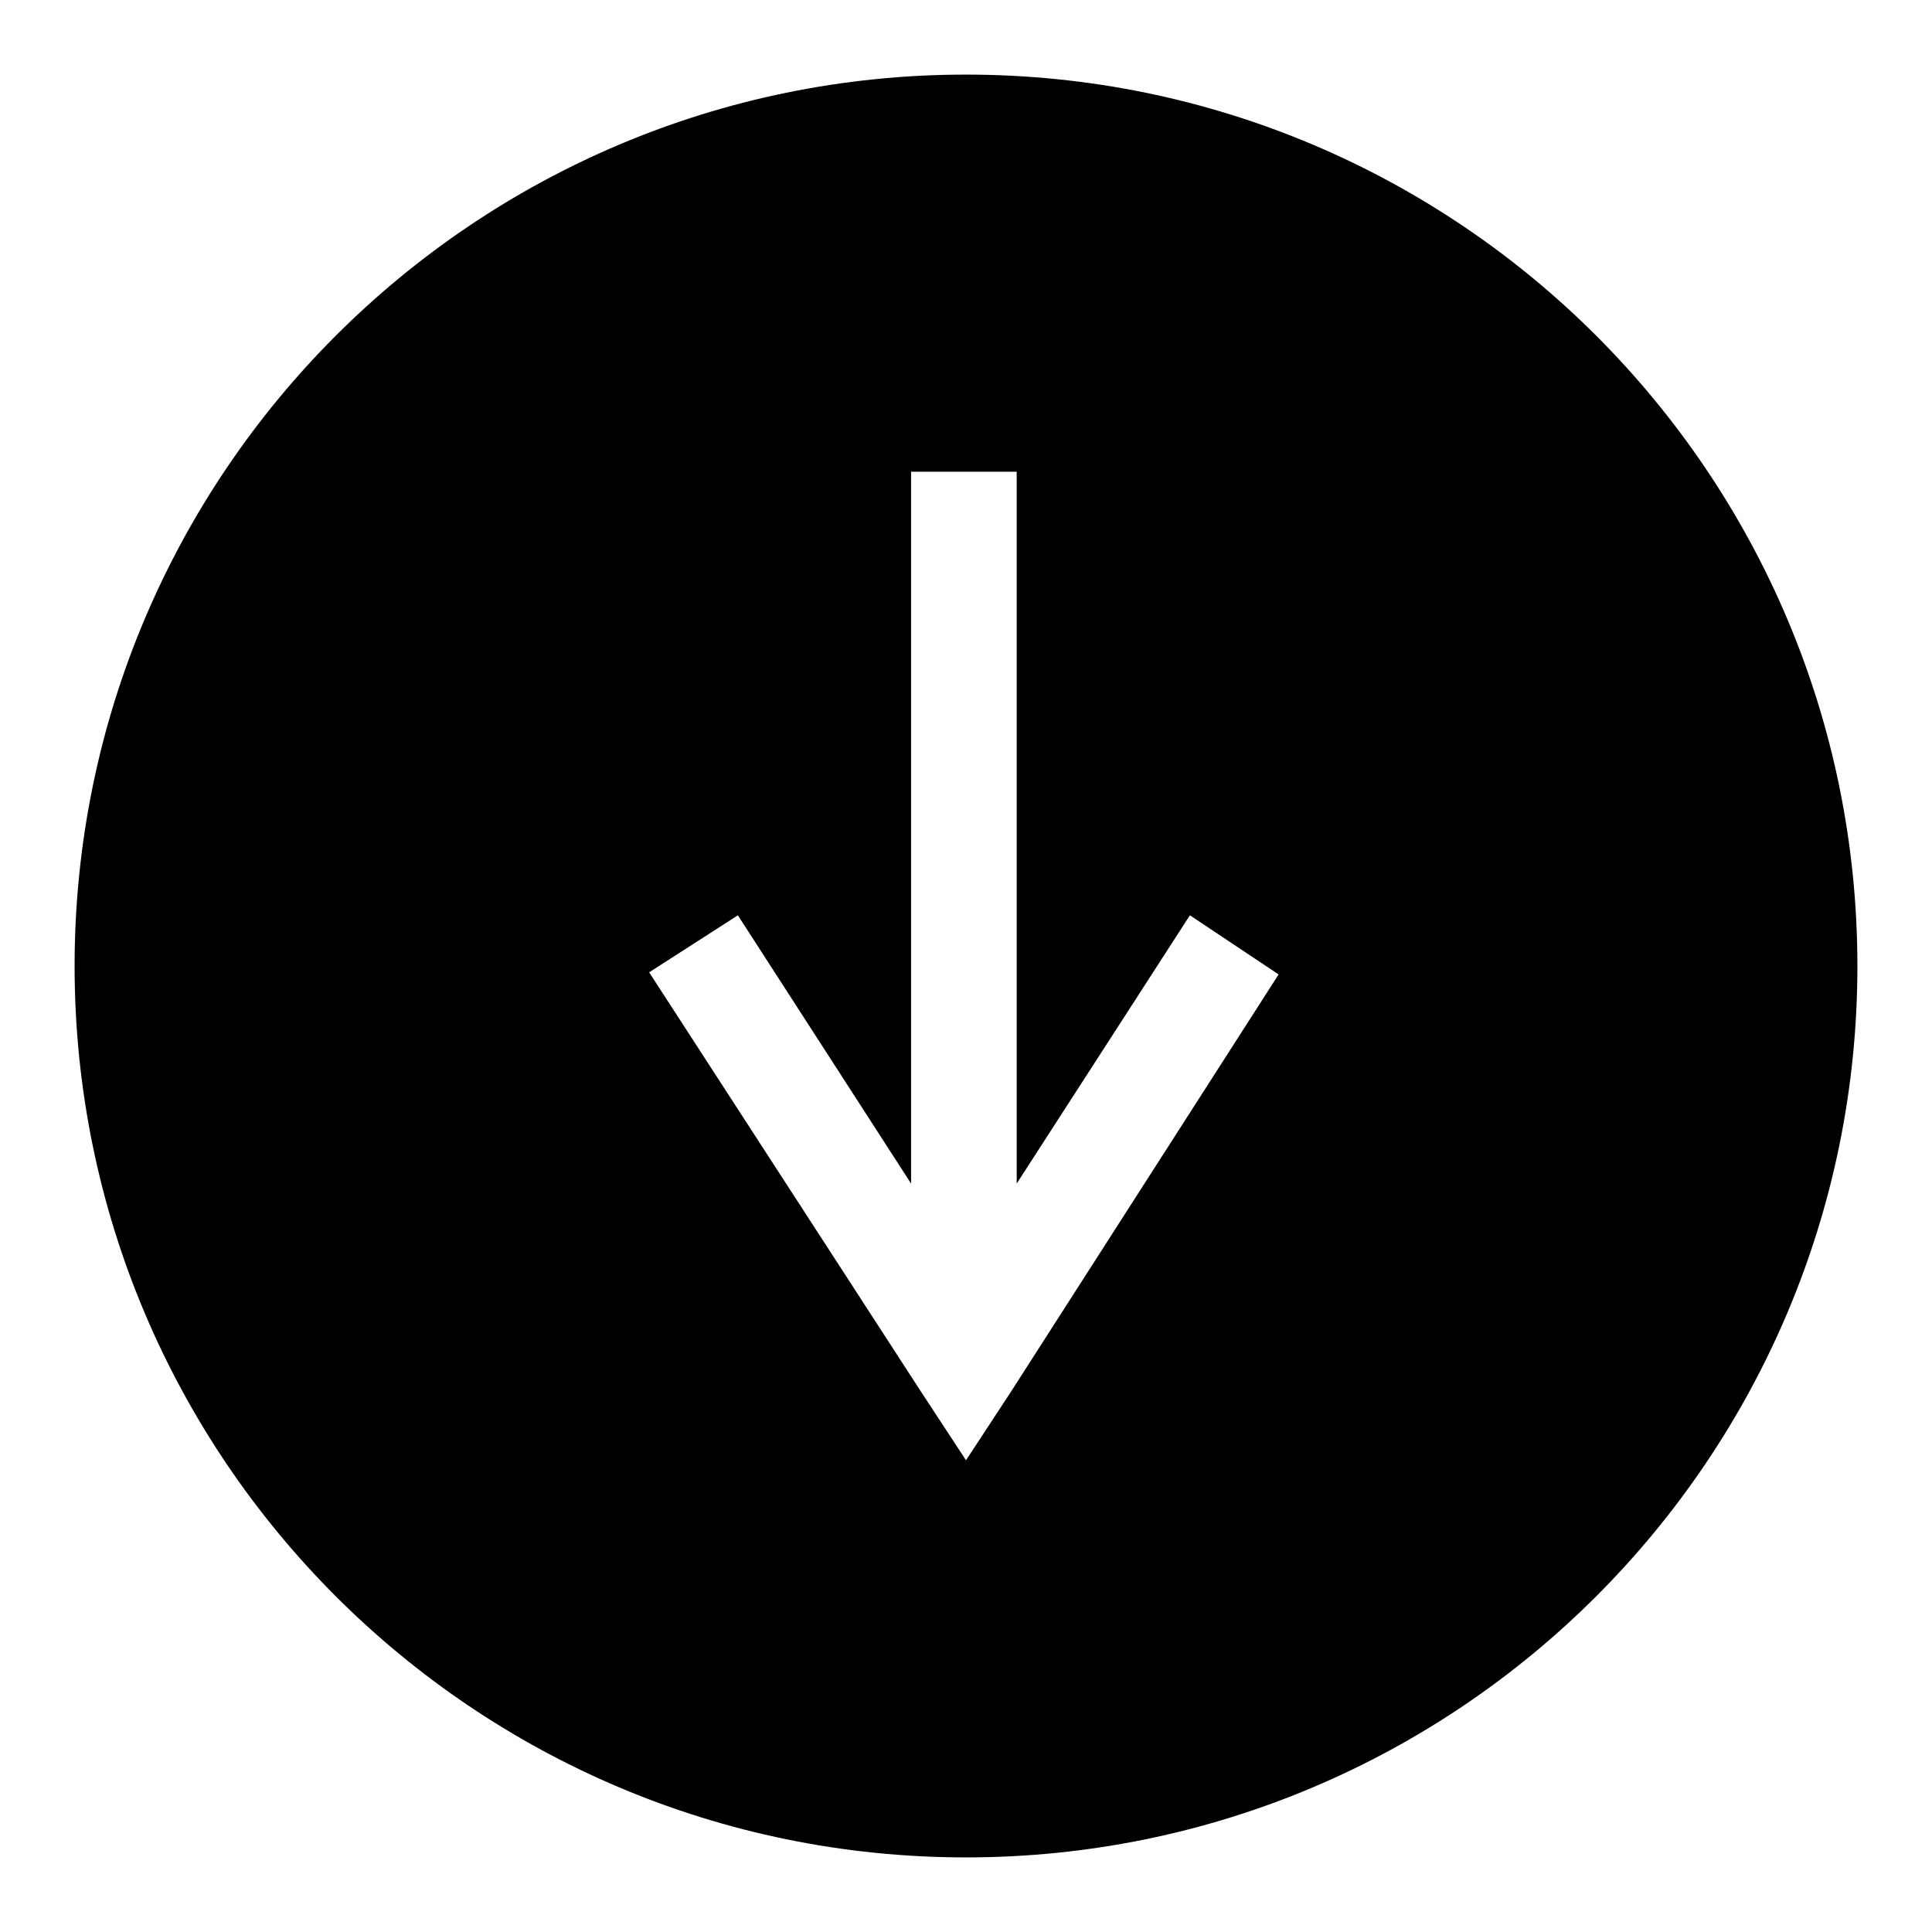
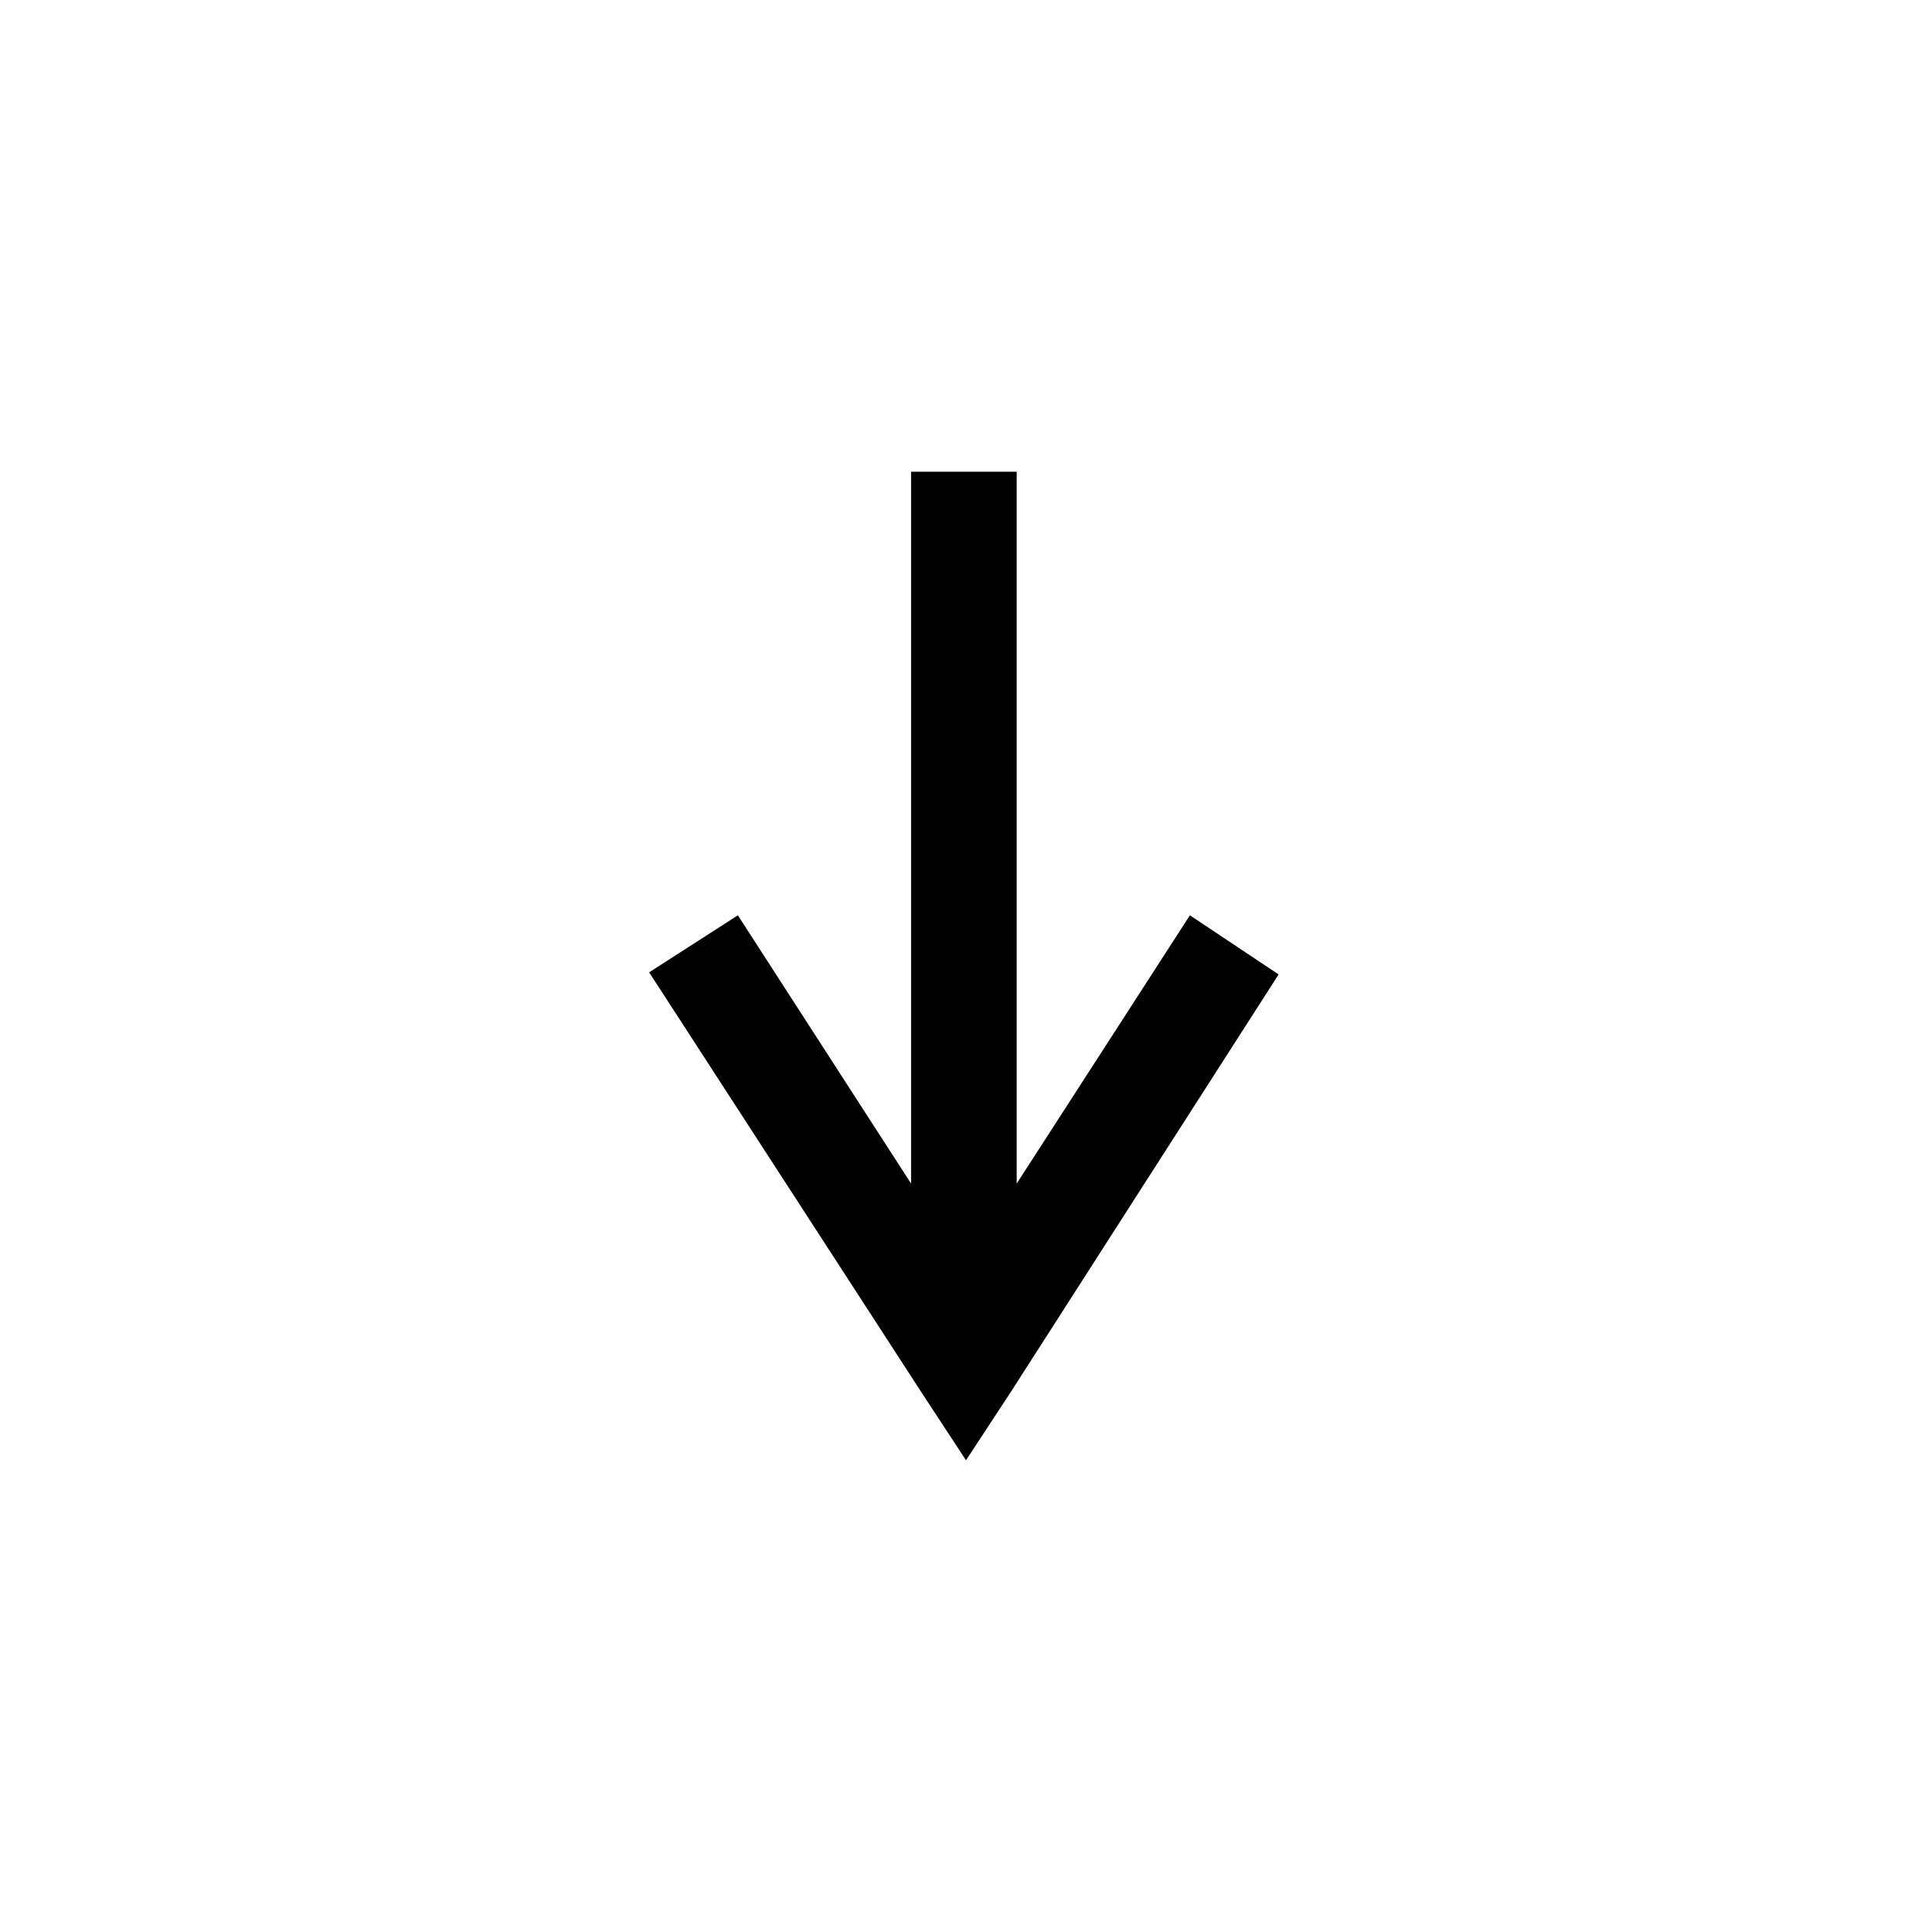
<svg xmlns="http://www.w3.org/2000/svg" fill="#000000" width="800px" height="800px" version="1.1" viewBox="144 144 512 512">
-   <path d="m400 163.77c-130.43 0-236.23 105.8-236.23 236.23 0 130.43 105.8 236.23 236.23 236.23 130.43 0 236.23-105.8 236.23-236.23 0-130.43-105.8-236.23-236.23-236.23zm11.754 349.3-11.754 17.914-11.754-17.914-72.215-111.39 23.512-15.113 45.902 71.094v-188.65h27.988v188.65l45.902-71.094 23.508 15.672z" fill-rule="evenodd" />
+   <path d="m400 163.77zm11.754 349.3-11.754 17.914-11.754-17.914-72.215-111.39 23.512-15.113 45.902 71.094v-188.65h27.988v188.65l45.902-71.094 23.508 15.672z" fill-rule="evenodd" />
</svg>